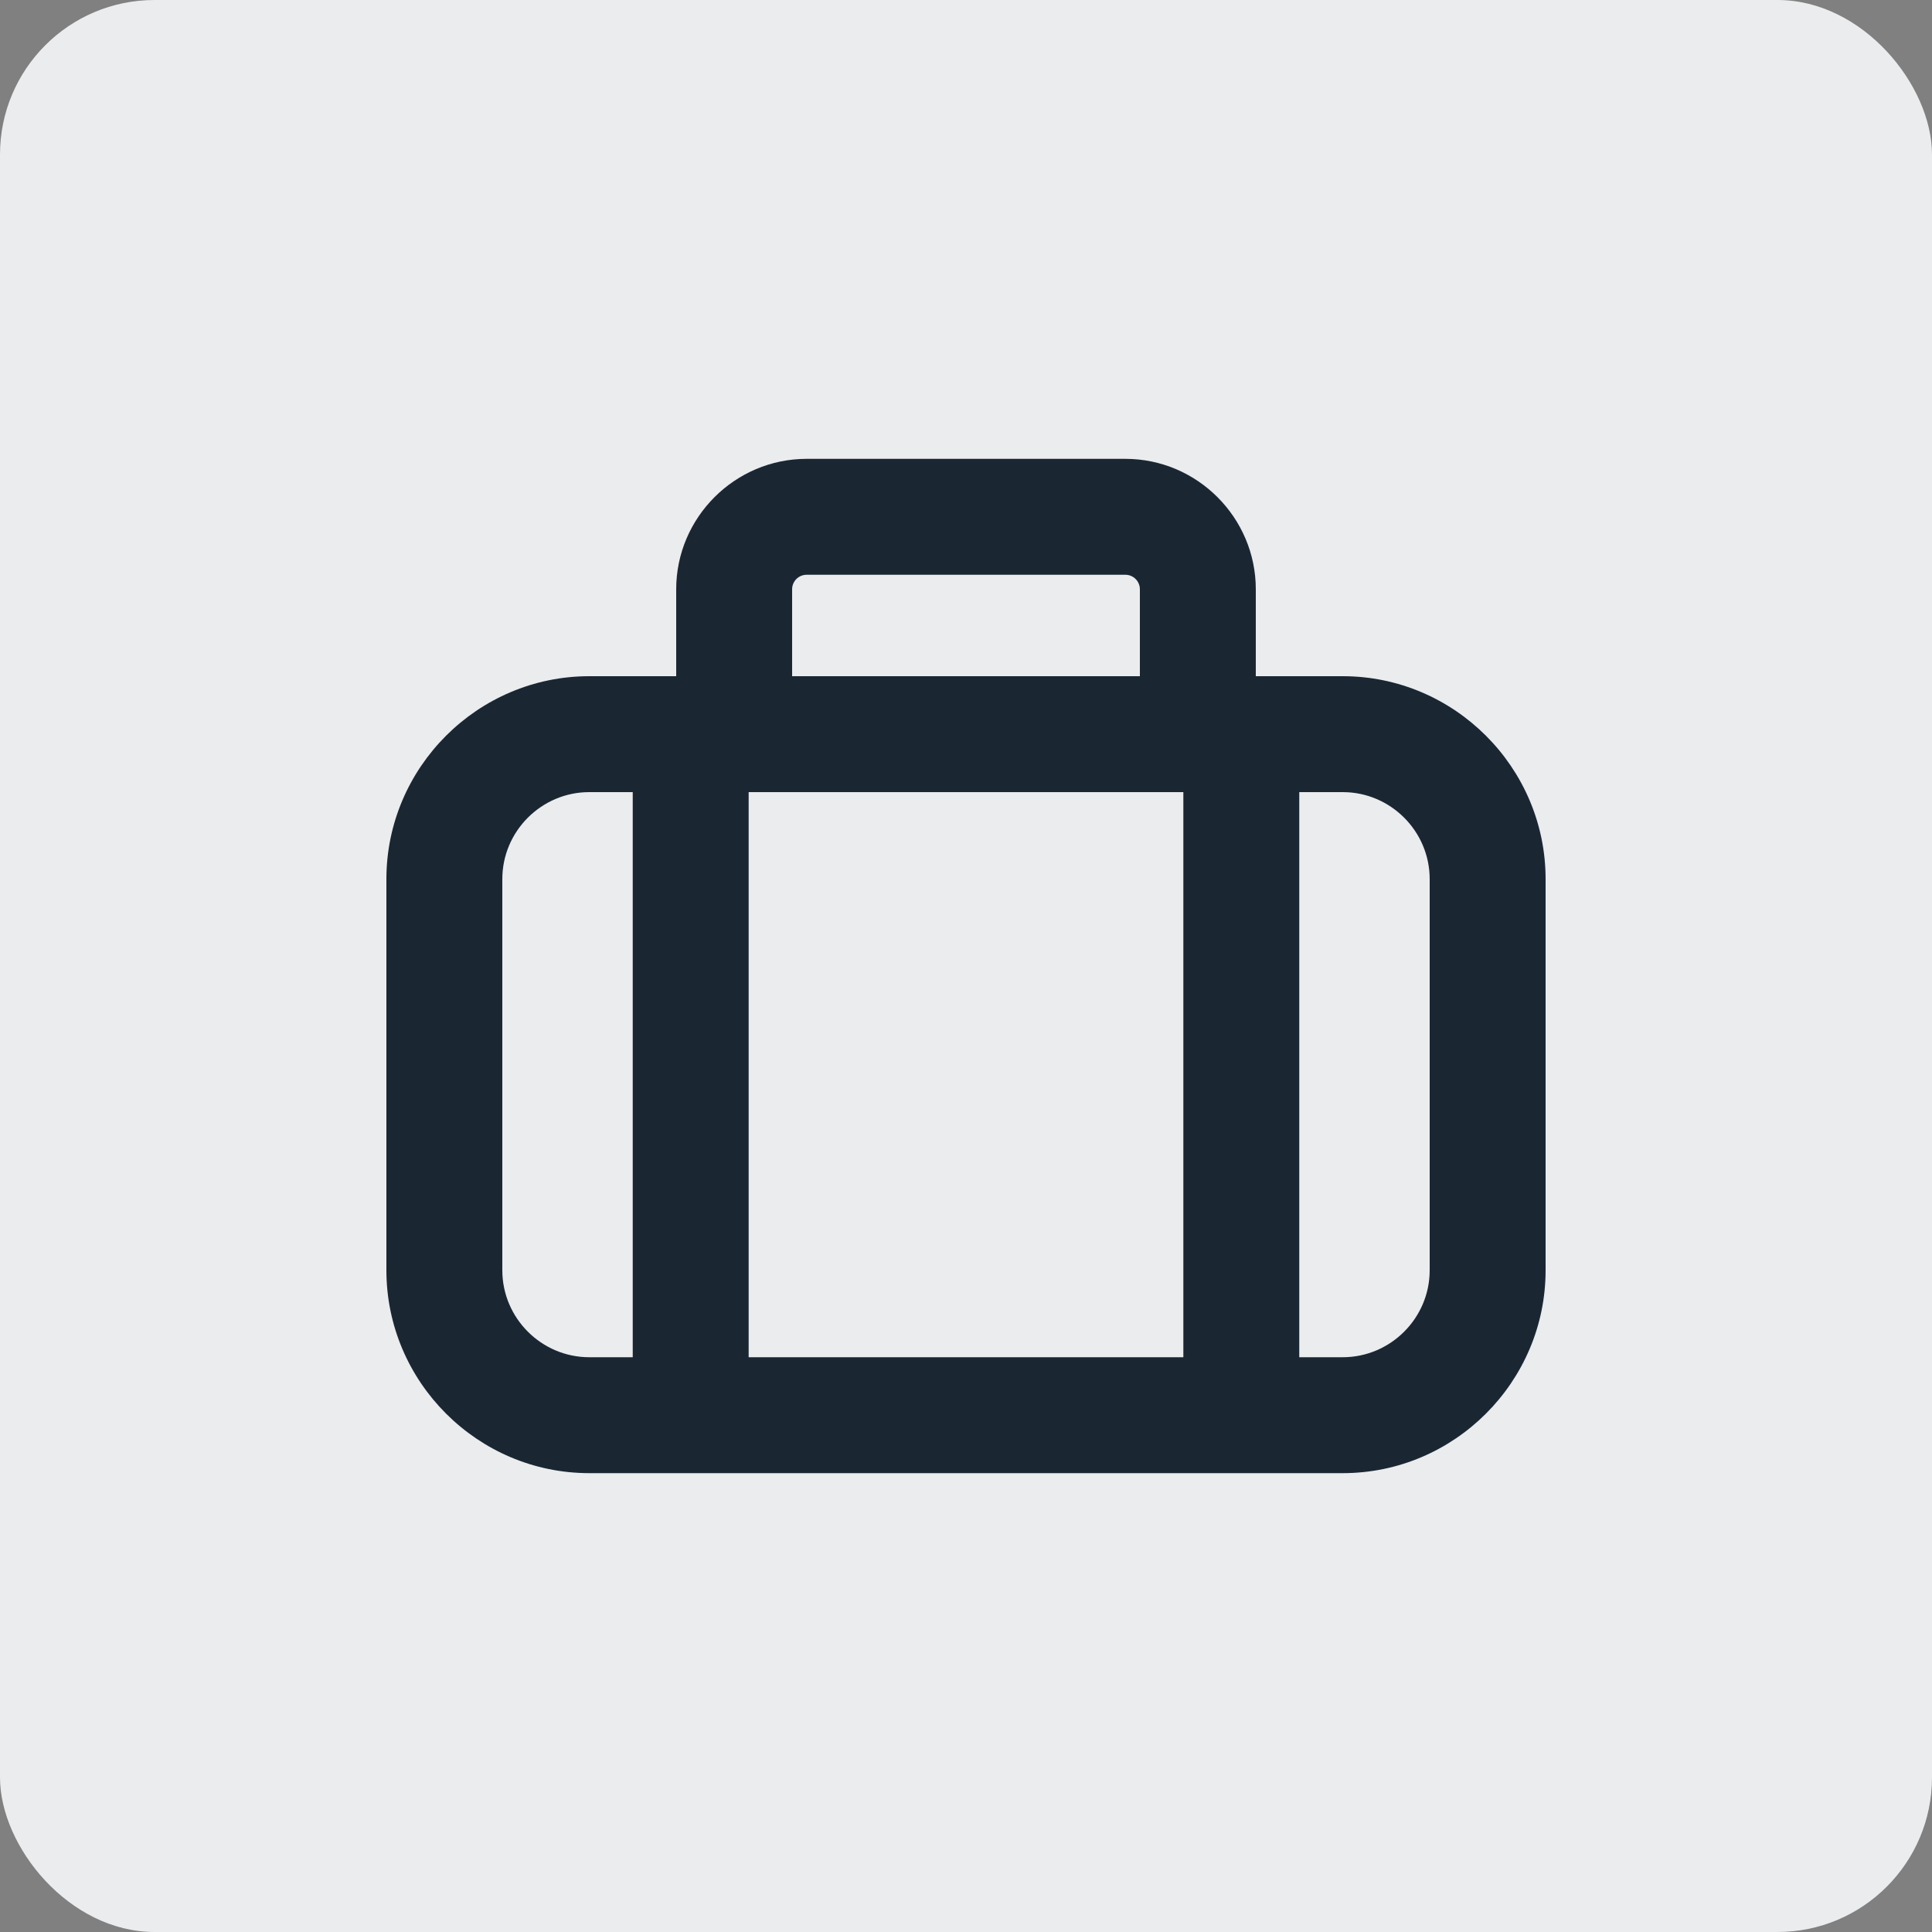
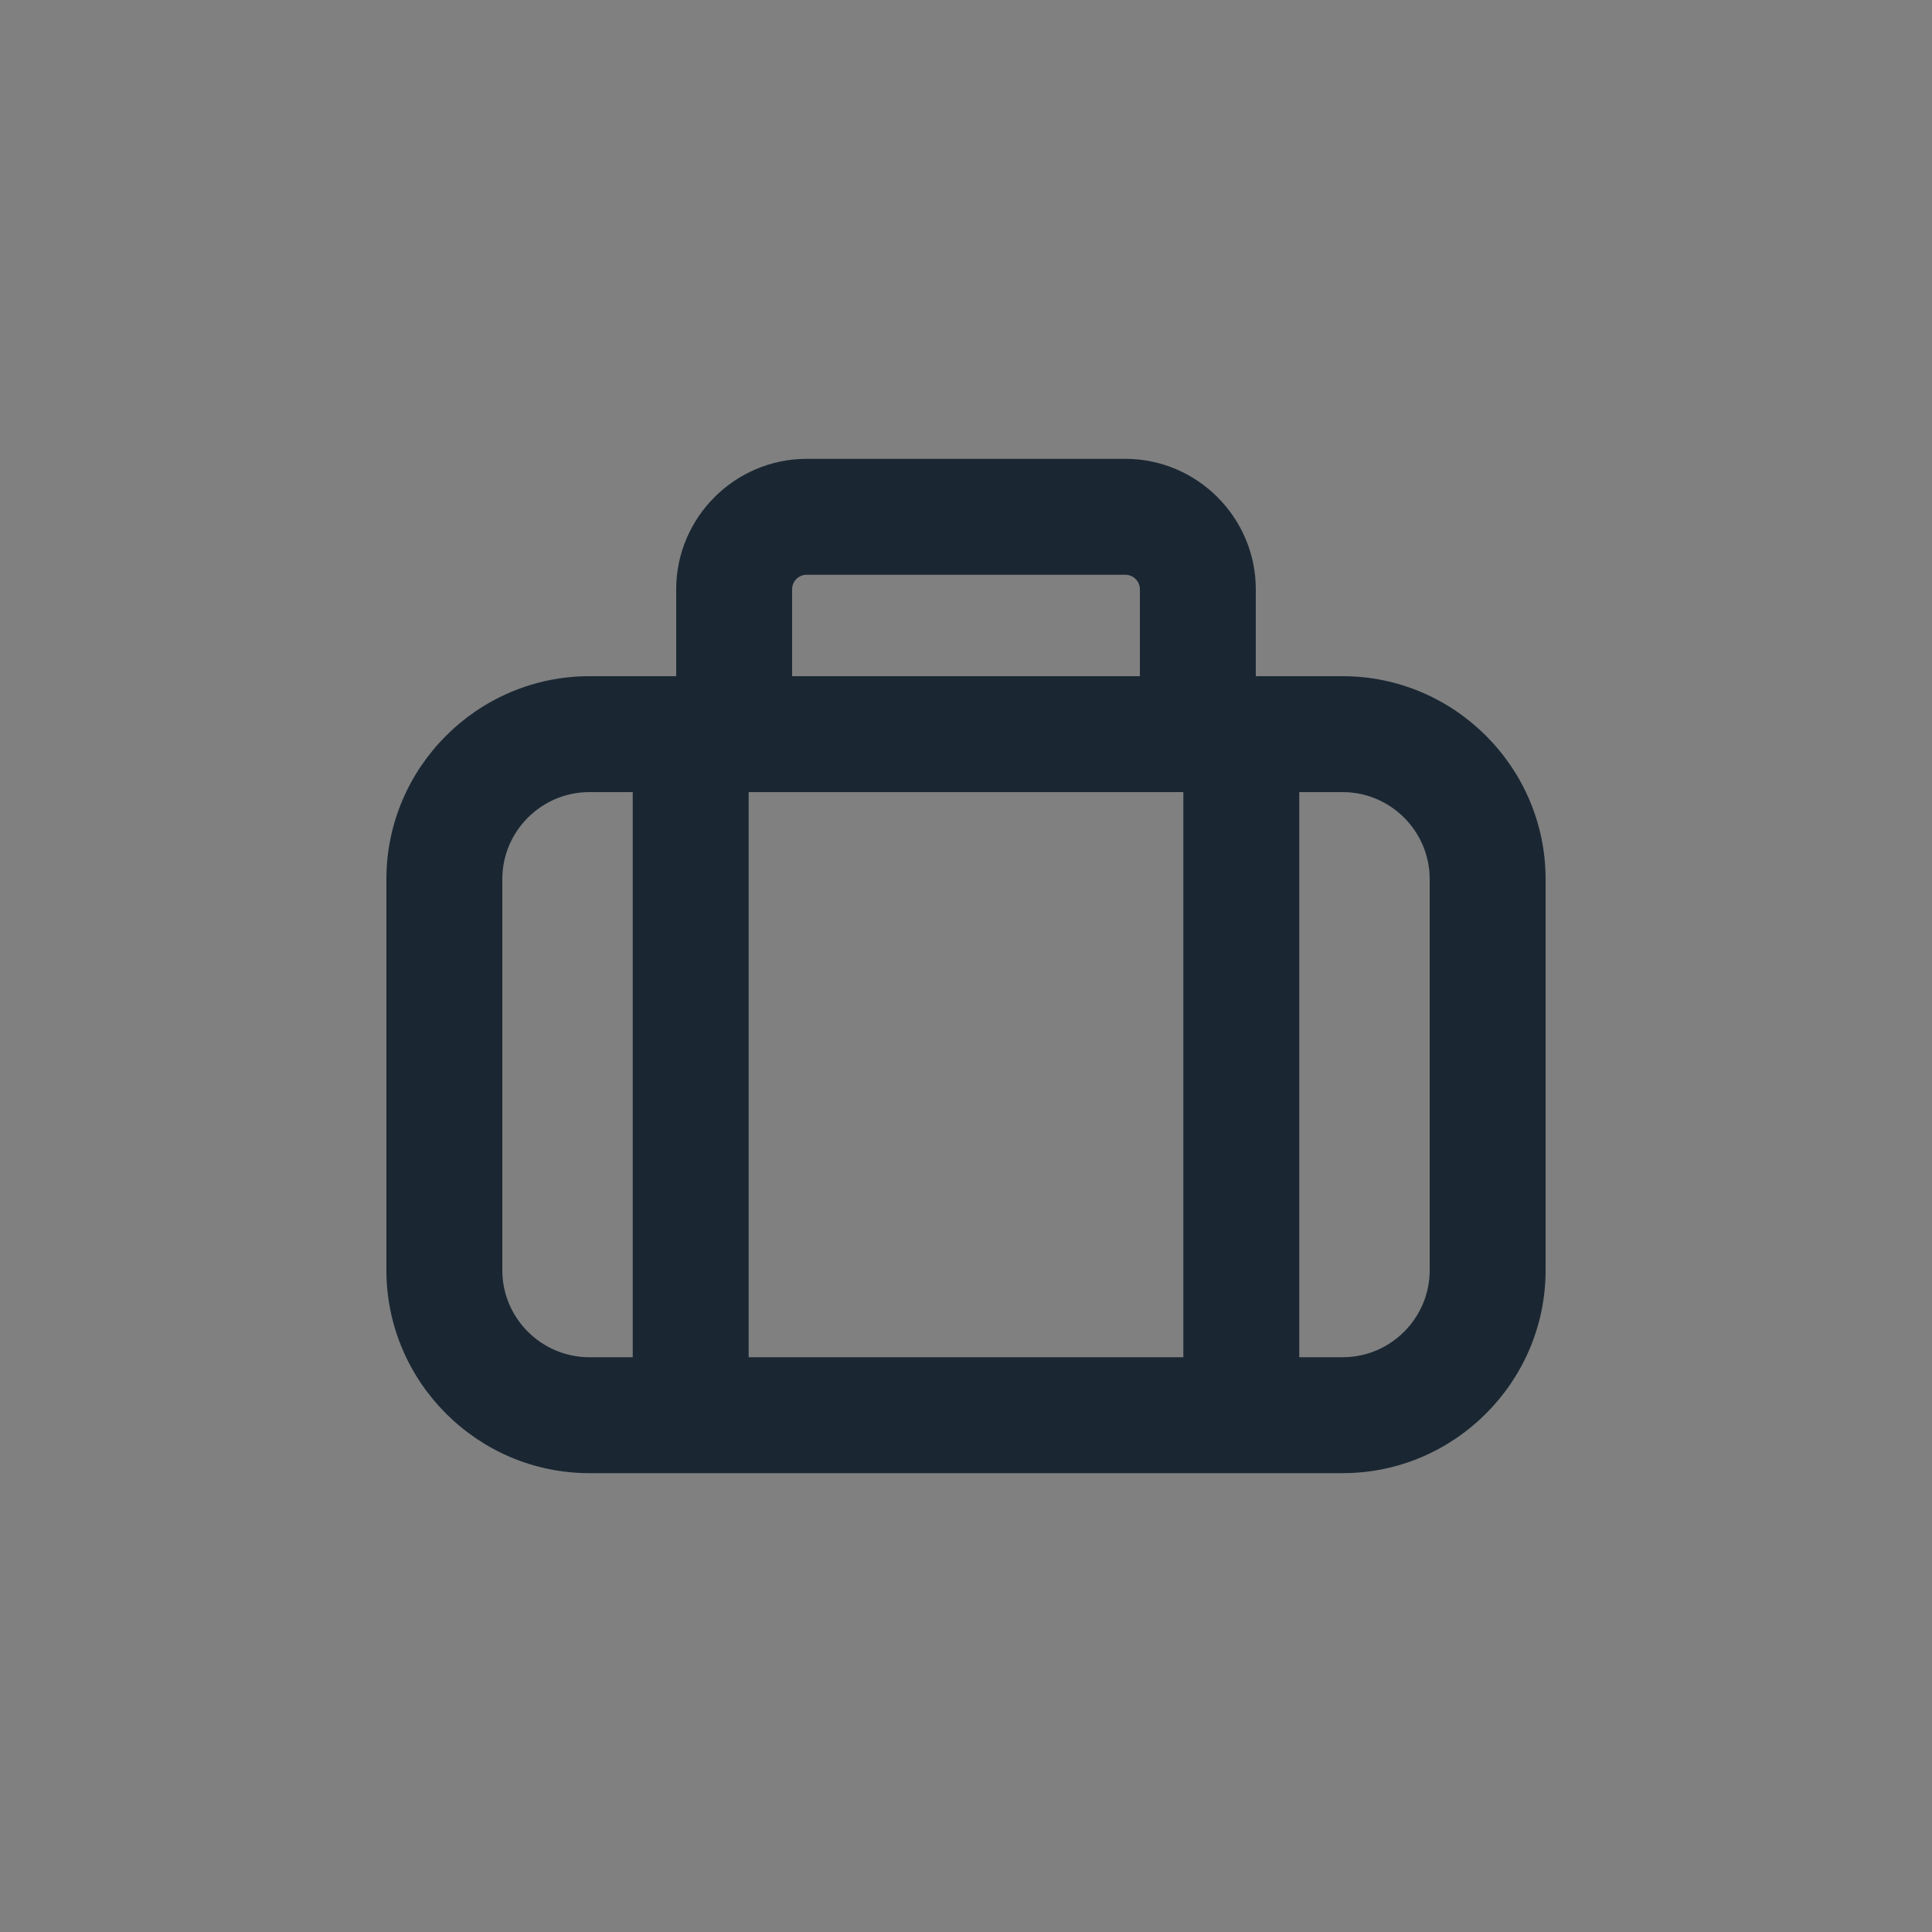
<svg xmlns="http://www.w3.org/2000/svg" width="100" height="100" viewBox="0 0 100 100" fill="none">
  <rect x="0" y="0" width="100" height="100" fill="#808080" stroke="none" />
-   <rect width="100" height="100" rx="8" fill="#EAECEE" />
  <path d="M69.5 76.25H30.5C24.725 76.25 20 71.525 20 65.75V45.5C20 39.725 24.725 35 30.5 35H35V30.5C35 26.788 38.038 23.75 41.75 23.75H58.25C61.962 23.75 65 26.788 65 30.5V35H69.5C75.275 35 80 39.725 80 45.5V65.75C80 71.525 75.275 76.25 69.5 76.25ZM67.25 70.25H69.5C71.975 70.25 74 68.225 74 65.75V45.5C74 43.025 71.975 41 69.5 41H67.25V70.25ZM38.75 70.25H61.25V41H38.75V70.25ZM30.5 41C28.025 41 26 43.025 26 45.5V65.75C26 68.225 28.025 70.25 30.5 70.25H32.75V41H30.5ZM41 35H59V30.5C59 30.087 58.663 29.75 58.25 29.75H41.75C41.337 29.75 41 30.087 41 30.5V35Z" fill="#1A2733" />
</svg>